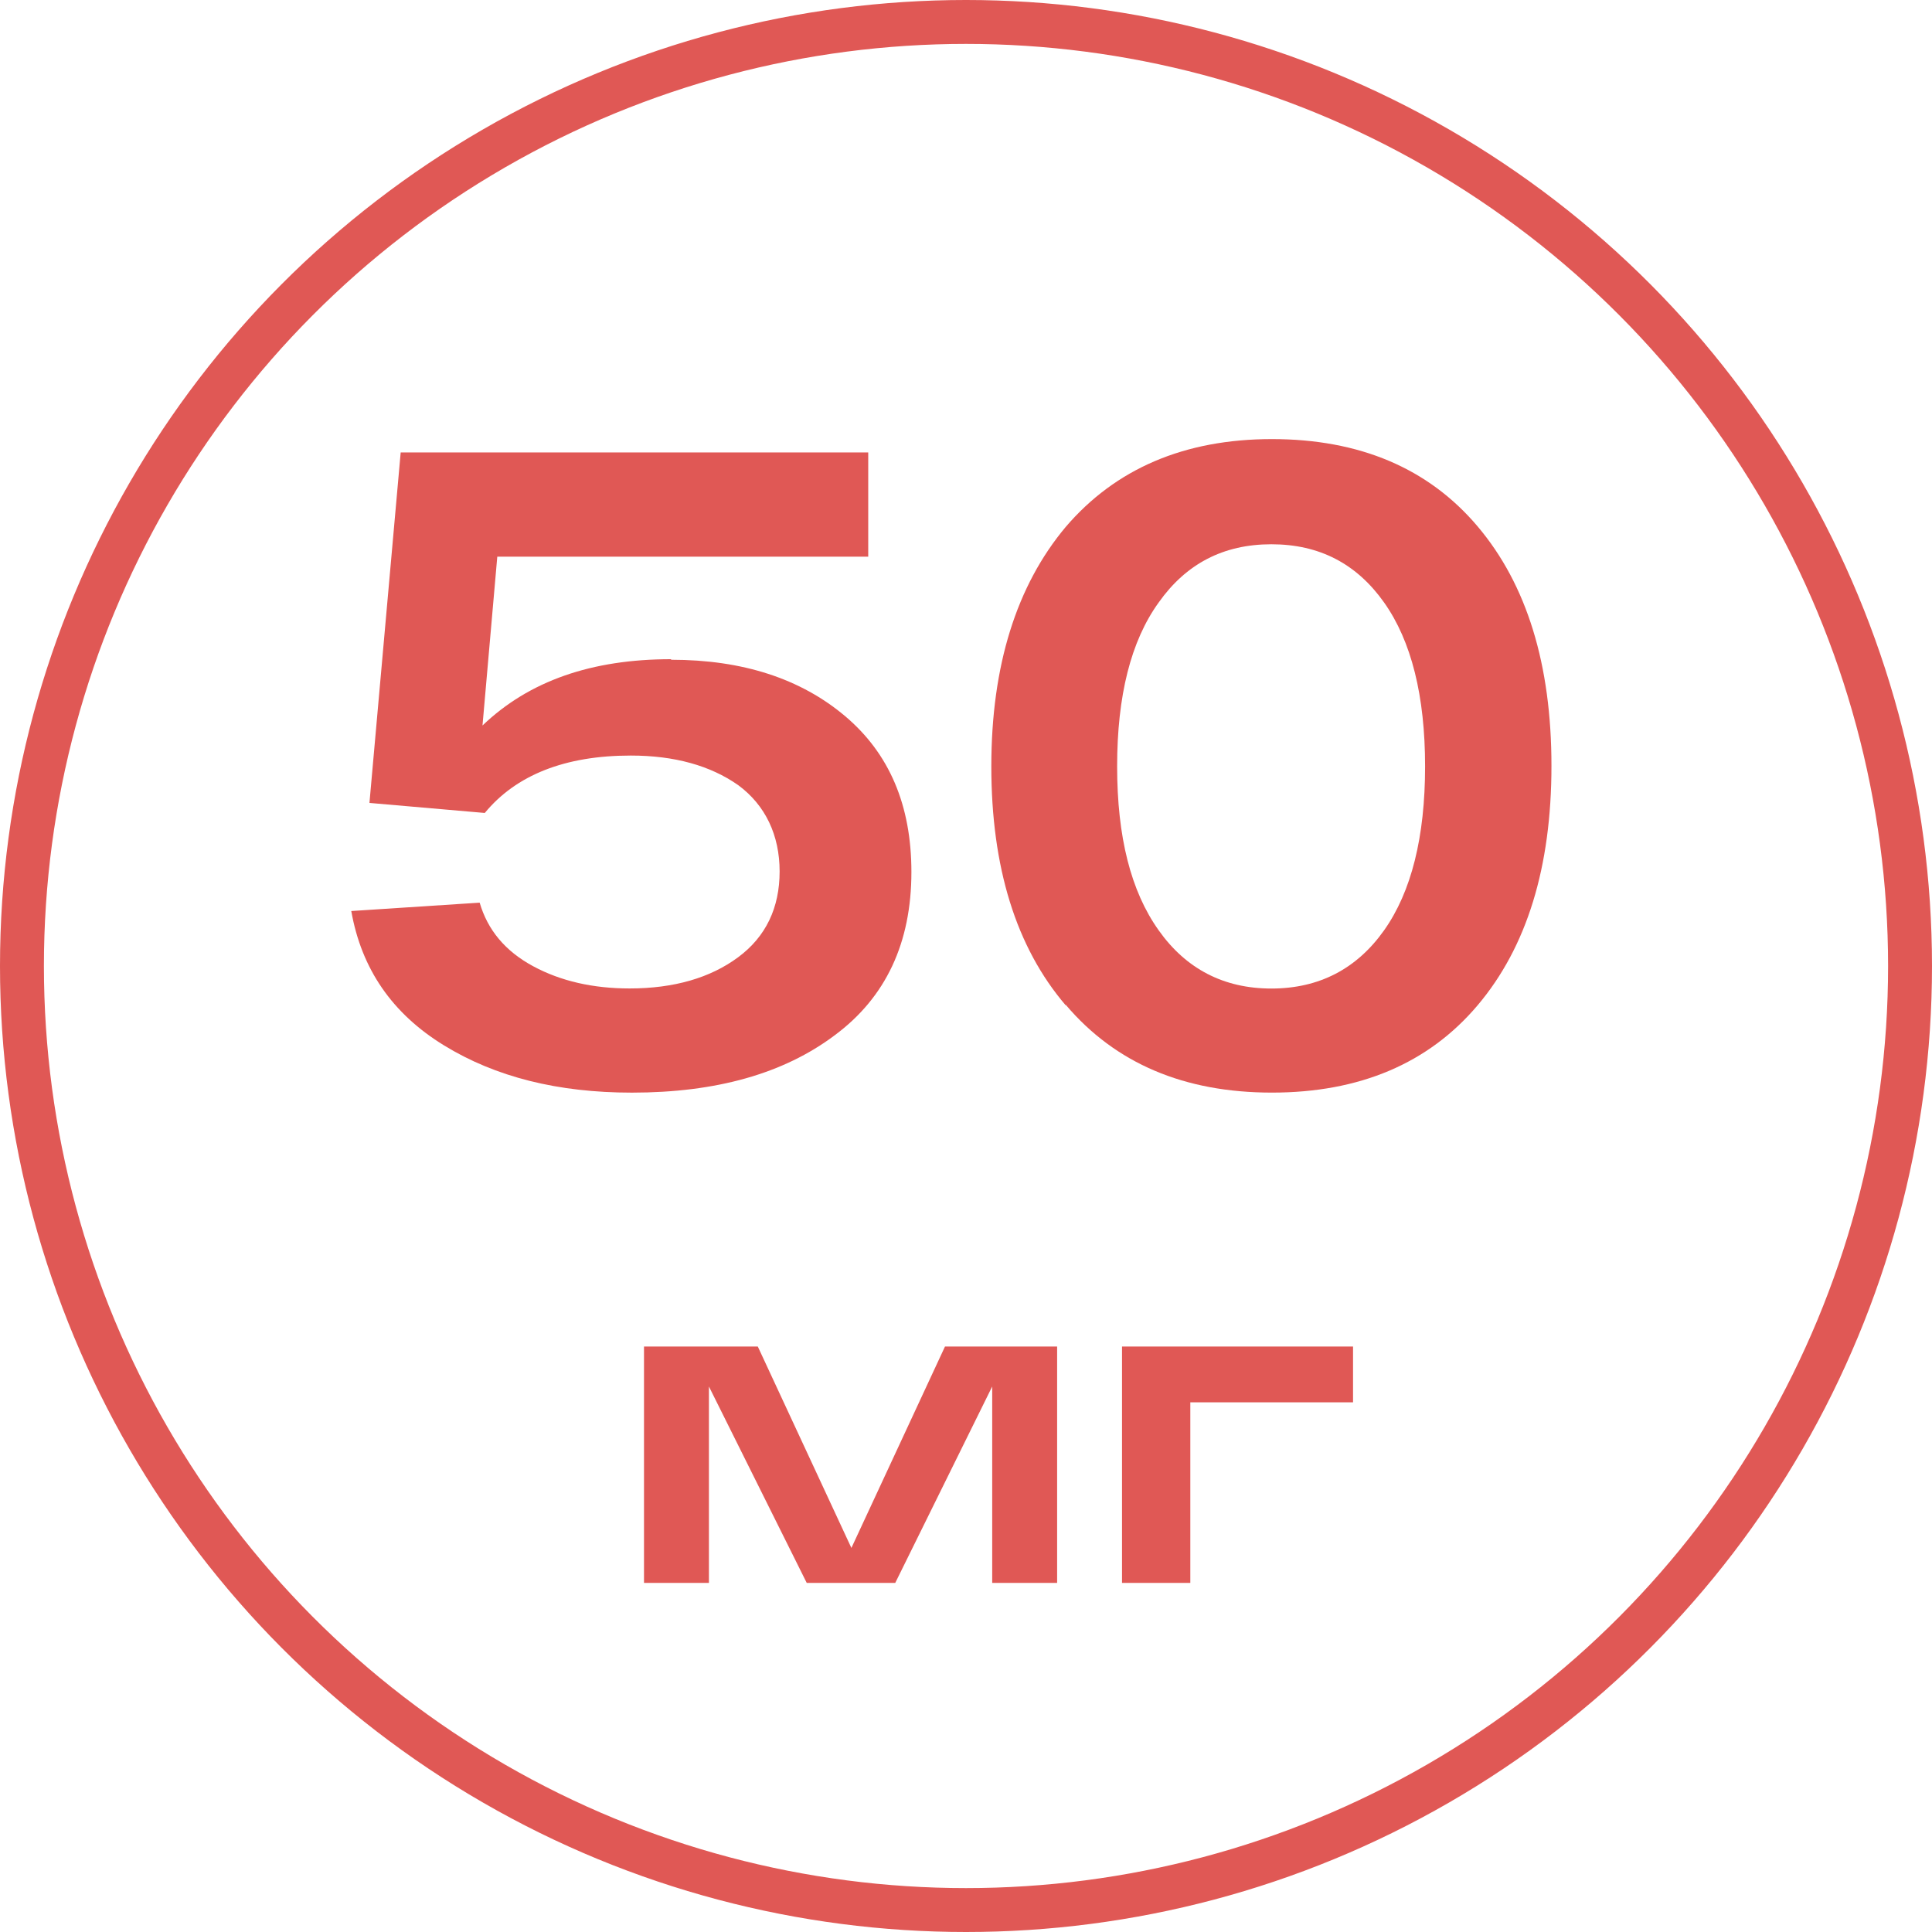
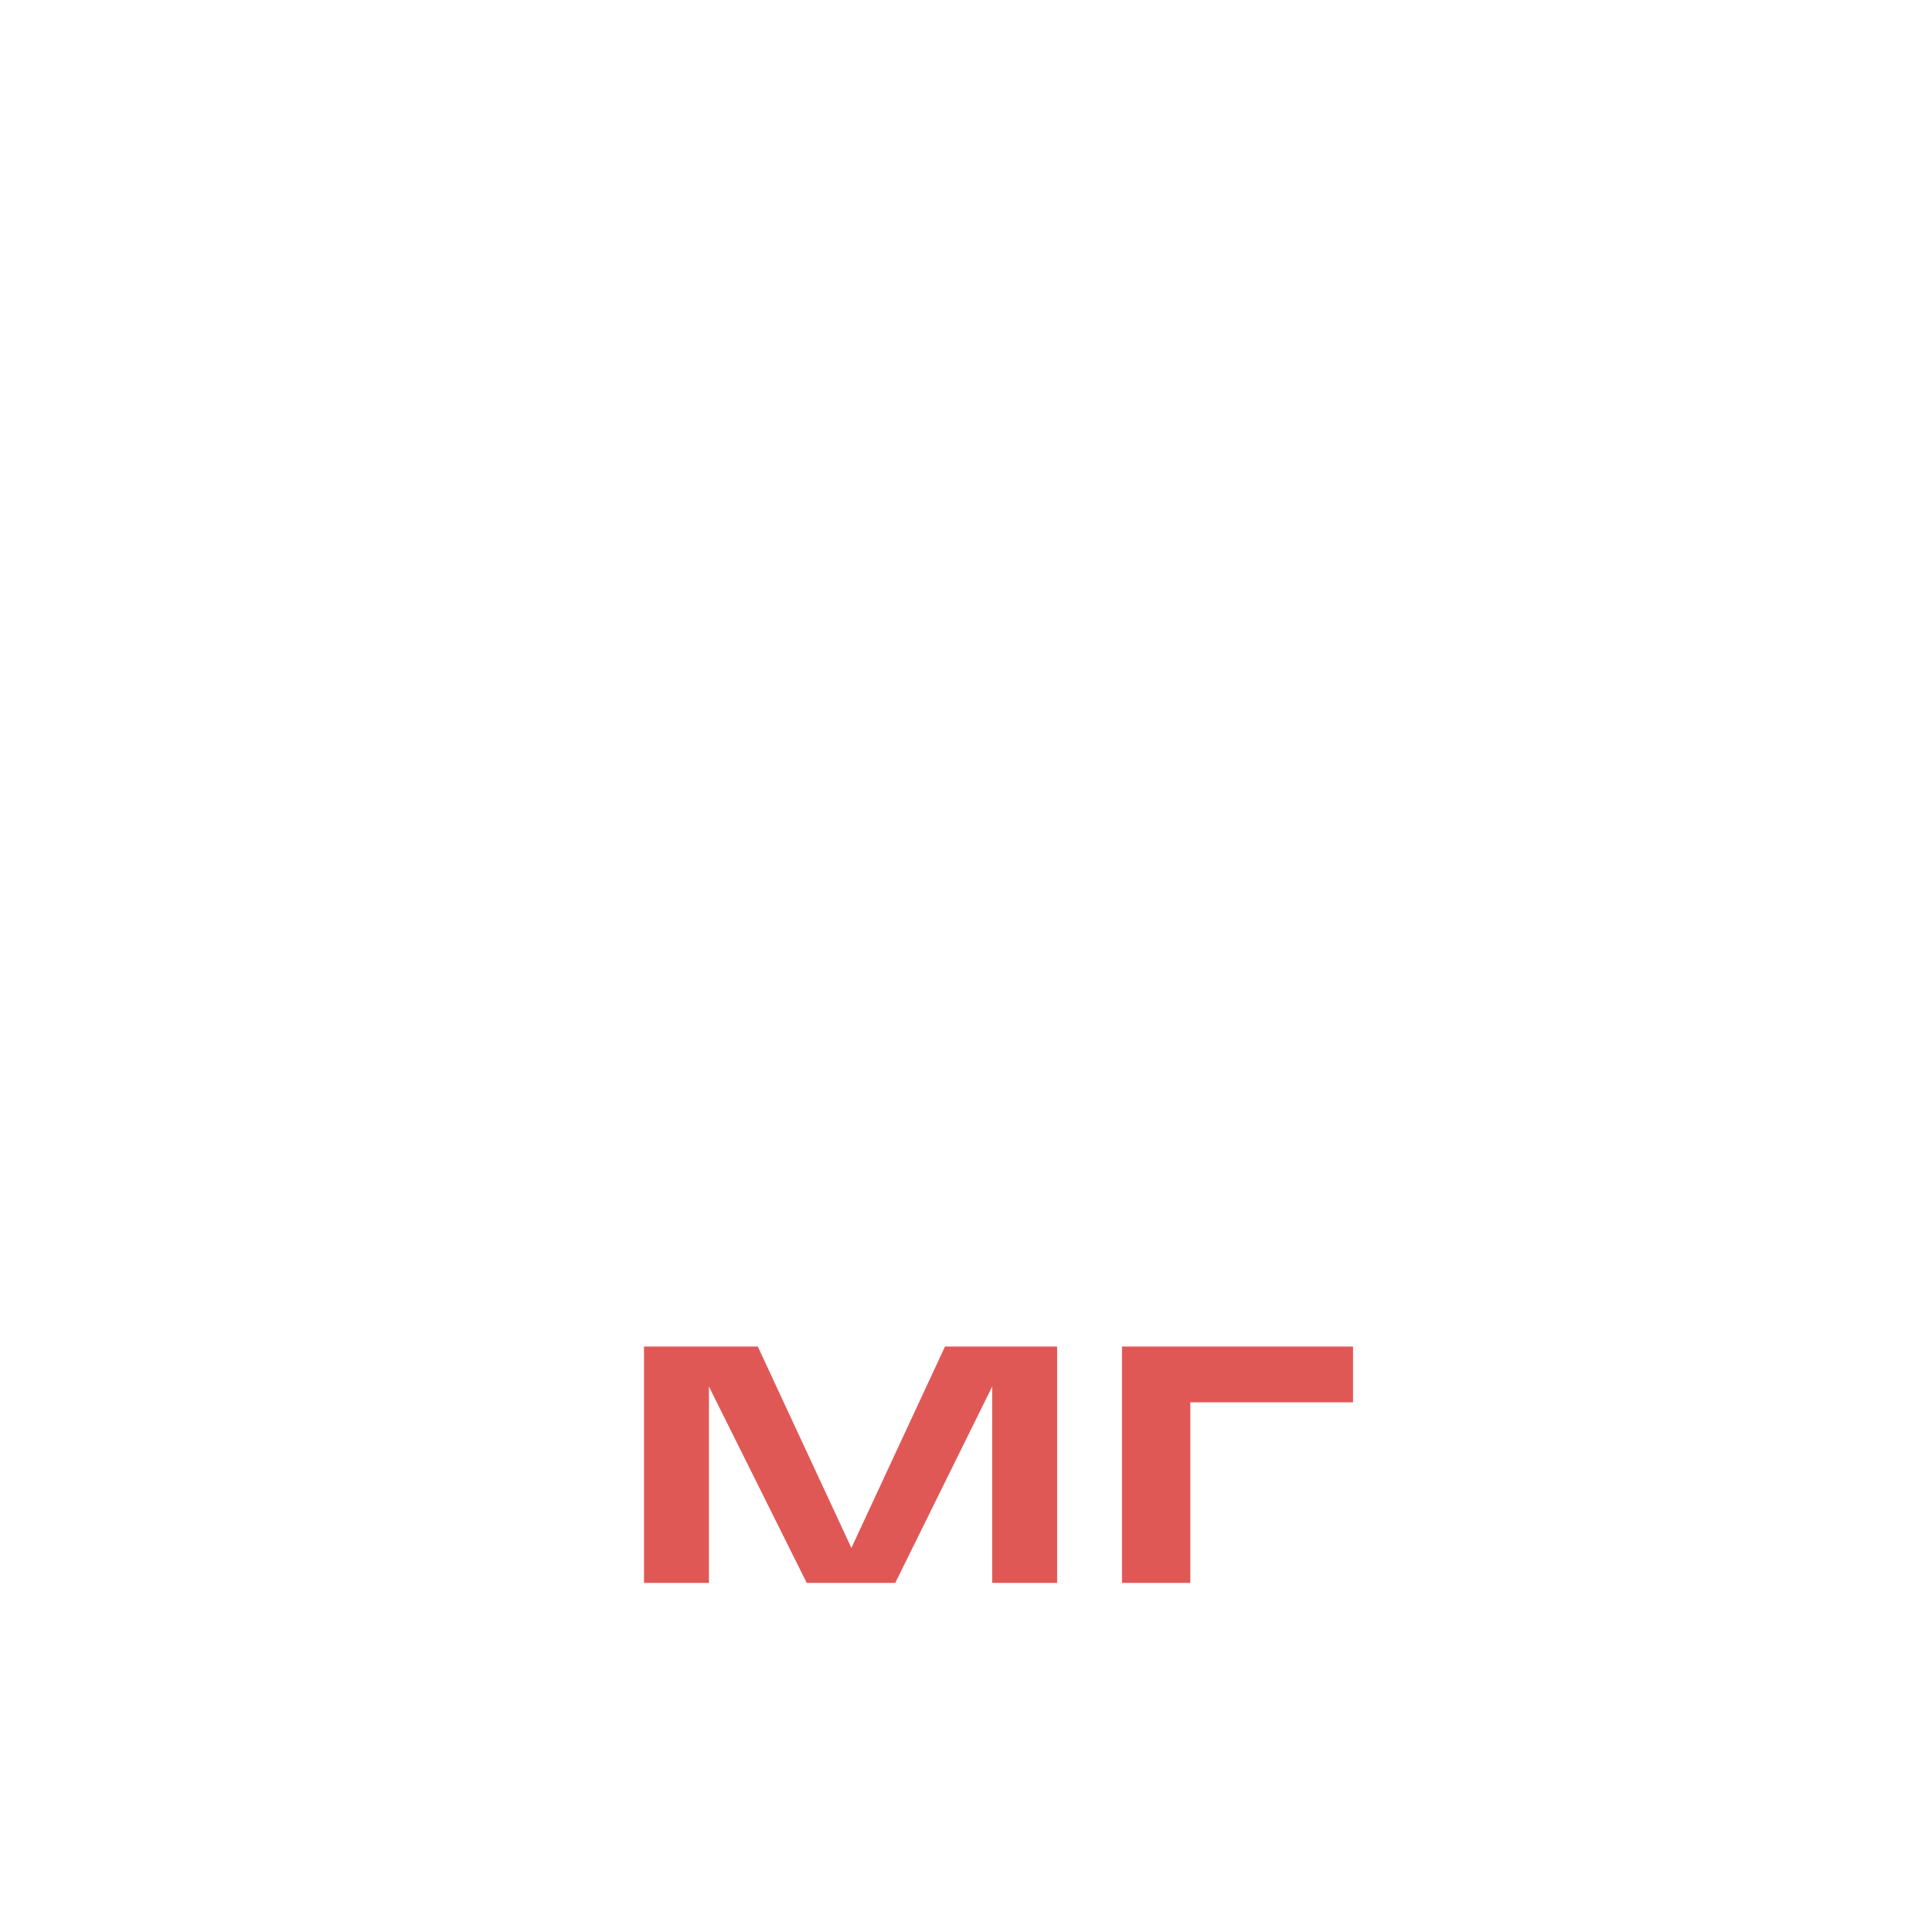
<svg xmlns="http://www.w3.org/2000/svg" width="66" height="66" viewBox="0 0 66 66" fill="none">
-   <circle cx="33" cy="33" r="32.25" stroke="#E05855" stroke-width="1.5" />
-   <path d="M22.926 22.538C25.372 22.538 27.351 23.185 28.865 24.46C30.378 25.735 31.135 27.505 31.135 29.789C31.135 32.206 30.262 34.072 28.515 35.366C26.769 36.679 24.459 37.326 21.587 37.326C19.064 37.326 16.929 36.794 15.163 35.709C13.397 34.624 12.349 33.101 12 31.122L16.386 30.836C16.658 31.769 17.259 32.492 18.21 33.006C19.161 33.52 20.267 33.767 21.509 33.767C23.023 33.767 24.265 33.406 25.216 32.701C26.167 31.997 26.633 31.007 26.633 29.77C26.633 28.533 26.148 27.505 25.216 26.82C24.265 26.154 23.043 25.811 21.548 25.811C19.297 25.811 17.628 26.477 16.561 27.772L12.621 27.429L13.688 15.457H29.66V19.017H16.988L16.483 24.784C18.074 23.261 20.209 22.519 22.926 22.519V22.538Z" fill="#E05855" />
-   <path d="M36.406 34.343C34.706 32.355 33.865 29.622 33.865 26.181C33.865 22.741 34.724 20.008 36.406 18.001C38.107 16.013 40.461 15 43.451 15C46.441 15 48.796 15.994 50.477 17.982C52.159 19.97 53 22.703 53 26.162C53 29.622 52.159 32.355 50.477 34.343C48.796 36.331 46.441 37.325 43.451 37.325C40.461 37.325 38.107 36.331 36.406 34.324V34.343ZM39.583 20.581C38.63 21.9 38.163 23.773 38.163 26.181C38.163 28.59 38.63 30.444 39.583 31.782C40.517 33.1 41.807 33.77 43.432 33.77C45.058 33.77 46.348 33.1 47.282 31.782C48.216 30.463 48.683 28.59 48.683 26.181C48.683 23.773 48.216 21.9 47.282 20.581C46.348 19.262 45.077 18.593 43.432 18.593C41.788 18.593 40.517 19.262 39.583 20.581Z" fill="#E05855" />
  <path d="M32.282 46H36.113V54.074H33.895V47.365L30.583 54.074H27.559L24.218 47.365V54.074H22V46H25.888L29.085 52.88L32.282 46ZM38.33 54.074V46H46.222V47.905H40.663V54.074H38.33Z" fill="#E05855" />
</svg>